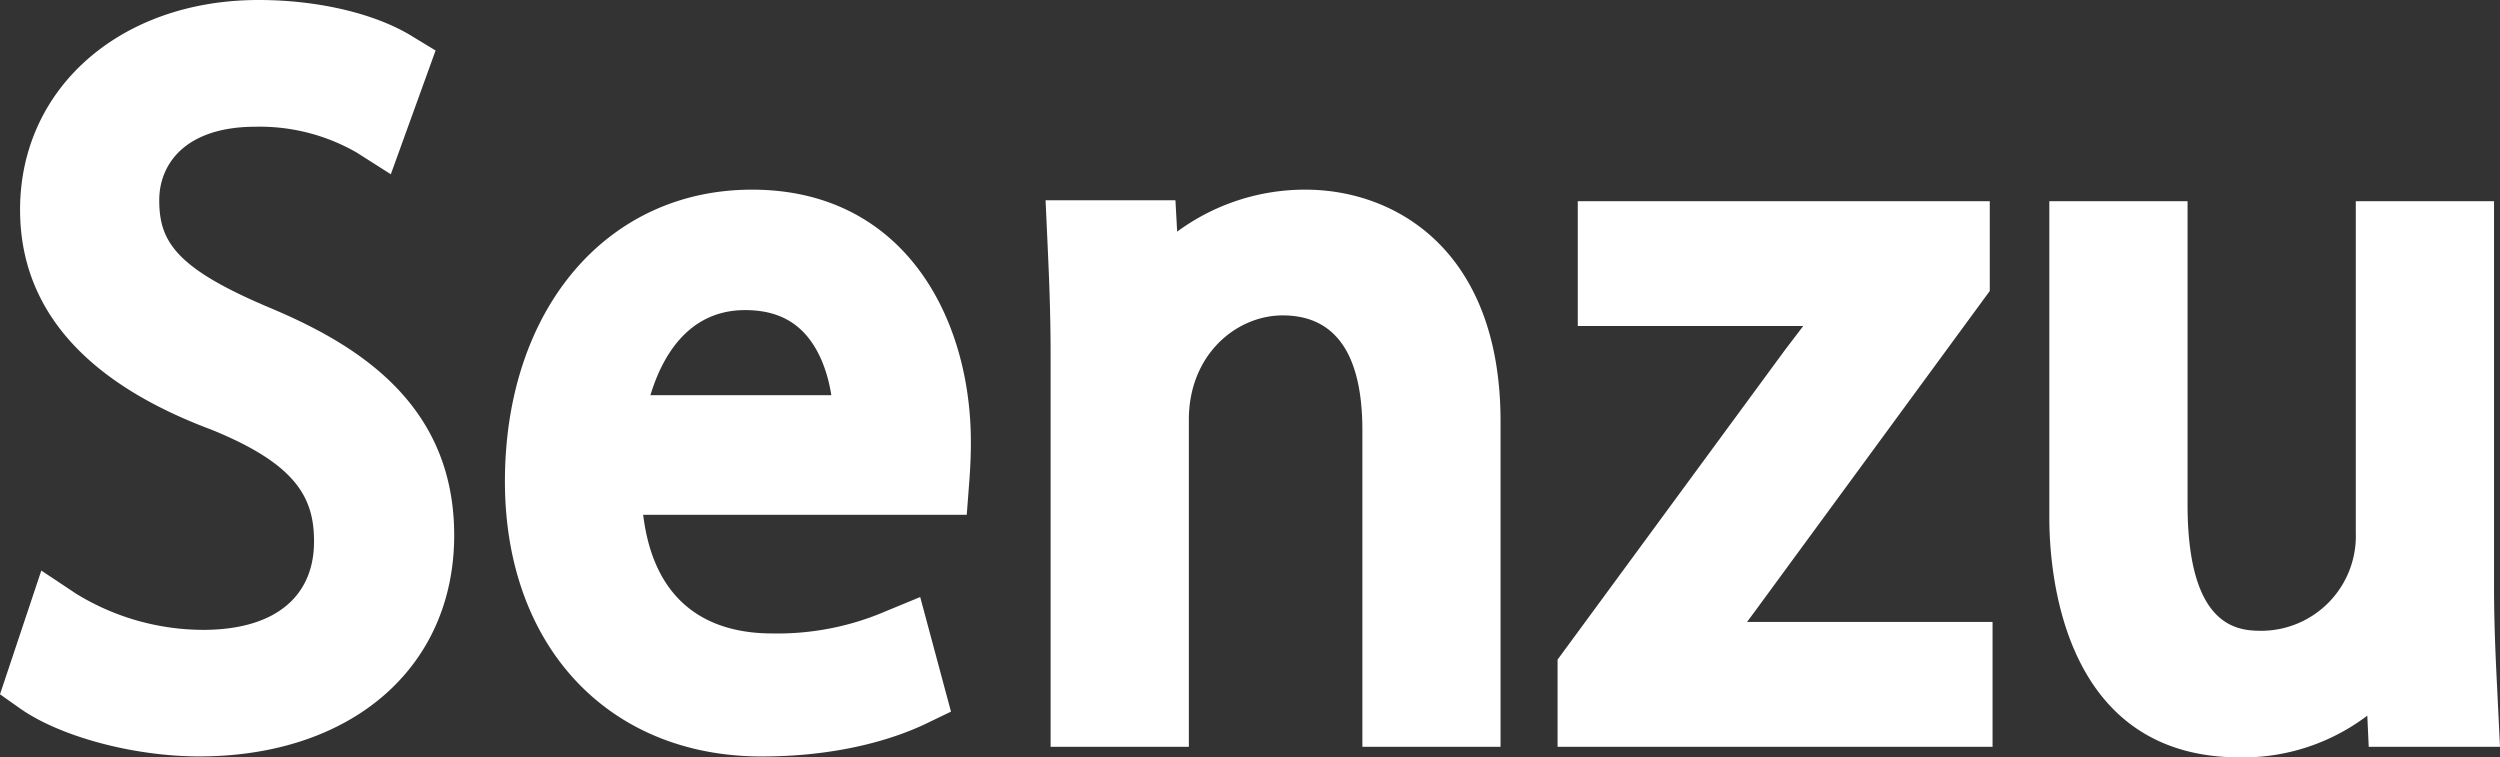
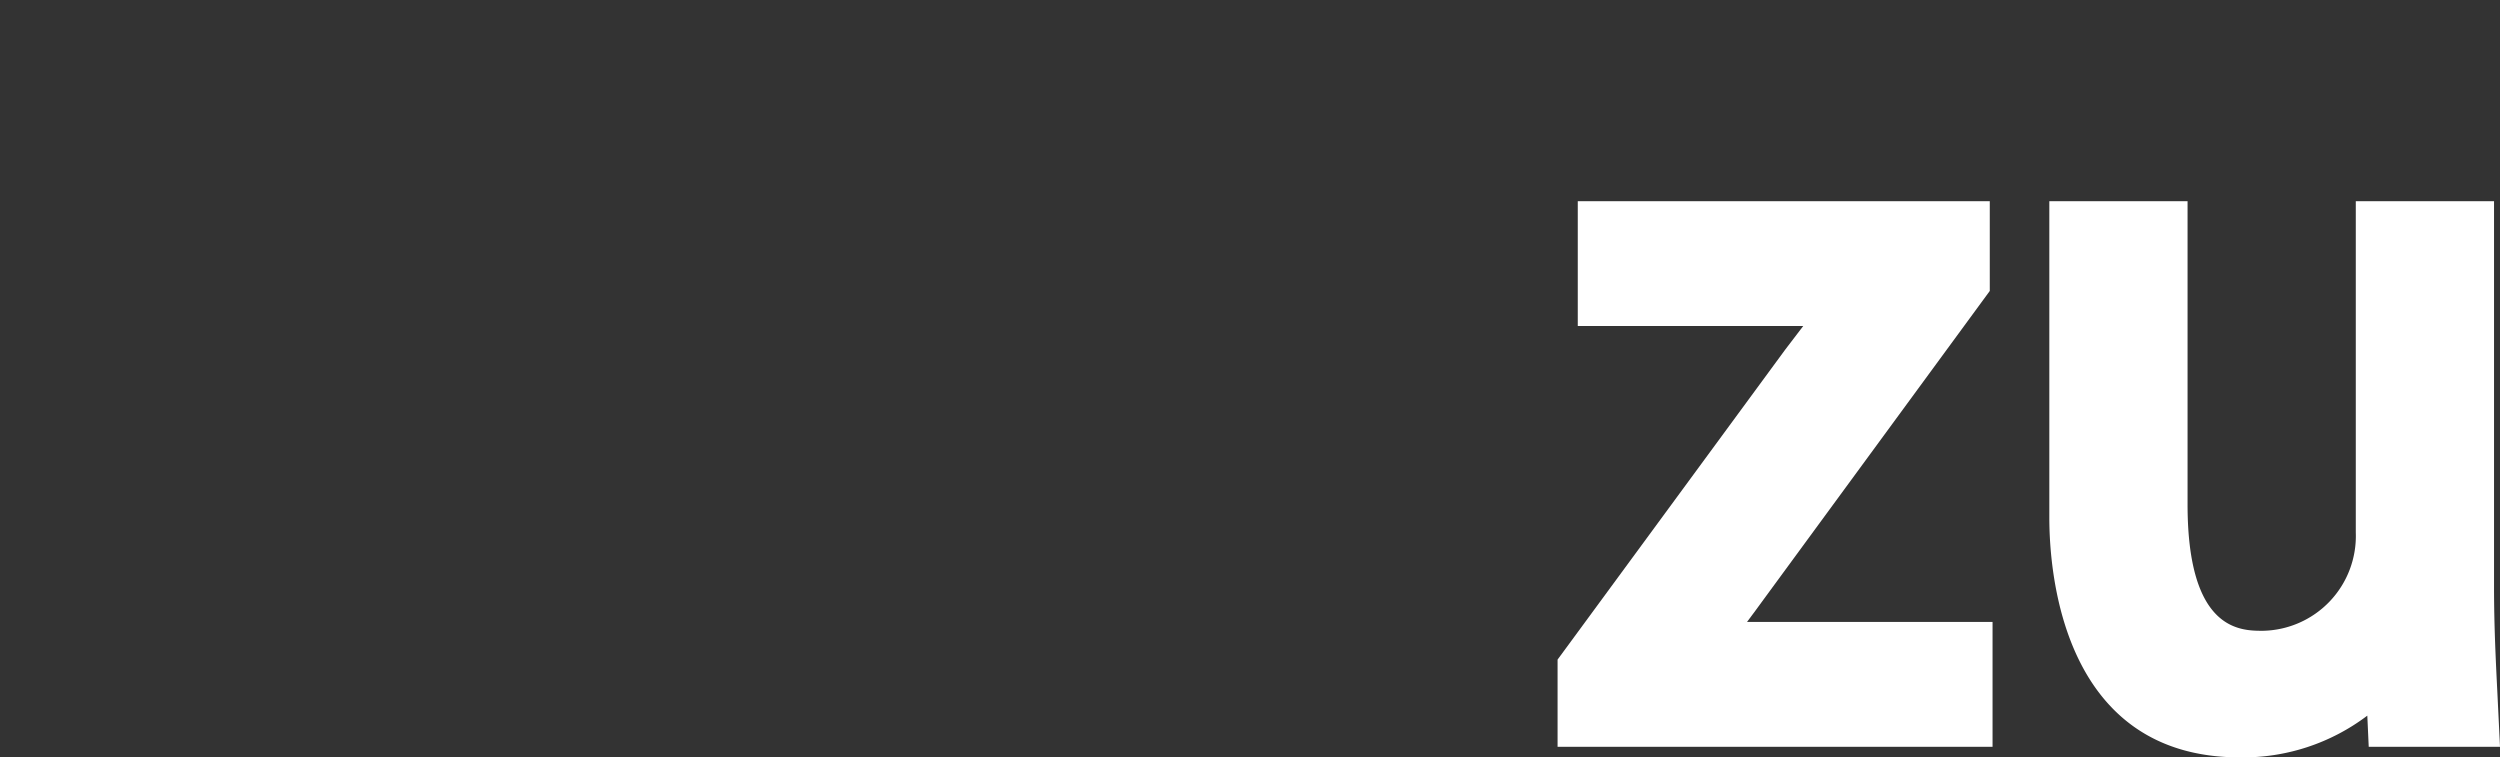
<svg xmlns="http://www.w3.org/2000/svg" width="406" height="123" viewBox="0 0 406 123">
  <rect x="0" y="0" width="406" height="123" fill="#333333" stroke="none" />
  <defs>
    <style>.cls-1{fill:#fff;}</style>
  </defs>
  <g id="レイヤー_2" data-name="レイヤー 2">
    <g id="parts">
-       <path class="cls-1" d="M43.86,50h0c-15.31-6.44-18-10.77-18-17.49,0-5.77,4.12-11.93,15.67-11.93a31.6,31.6,0,0,1,16.39,4.19l5.55,3.53L70.74,8.2,67.11,6C61.1,2.22,51.69,0,42,0,19.53,0,3.26,14.33,3.26,34.06c0,16,10.47,28,31,35.69C48.21,75.39,51,80.89,51,87.93c0,9.13-6.55,14.36-18,14.36a39.57,39.57,0,0,1-20.62-5.86L6.71,92.66,0,112.75,3.18,115c6.52,4.62,18.51,7.84,29.16,7.84,24.77,0,41.42-14.43,41.42-35.92S57.78,55.86,43.86,50Z" />
-       <path class="cls-1" d="M122.12,30.8C98.49,30.8,82,50.29,82,78.19c0,26.72,16.76,44.66,41.7,44.66,13.63,0,22.66-3.37,26.82-5.39l3.92-1.89-5-18.61-5.55,2.29a44.44,44.44,0,0,1-18.51,3.62c-8.72,0-19-3.51-20.93-19.27H157l.37-4.86c.16-2.08.3-4.18.3-7C157.65,51.36,146.66,30.8,122.12,30.8ZM121,50.36c4,0,7.08,1.15,9.41,3.51s3.92,6,4.6,10.31H105.63C107.38,58.35,111.51,50.36,121,50.36Z" />
-       <path class="cls-1" d="M212,30.8a35,35,0,0,0-20.83,6.82l-.28-5.1H169.8l.29,6.36c.27,5.95.53,11.57.53,19.11v63.29h22.45V68.16c0-10.6,7.74-16.94,15.23-16.94,8.59,0,12.95,6.28,12.95,18.66v51.4h22.44V68.45C243.69,40.66,226.64,30.8,212,30.8Z" />
      <path class="cls-1" d="M286.41,97.35l36.73-50.1V32.67H256.23V52.94h36.62l-2.9,3.8-37,50.38v14.16h70.64V101H283.72C284.61,99.81,285.51,98.6,286.41,97.35Z" />
      <path class="cls-1" d="M405.57,112.42c-.25-5-.54-10.74-.54-17.18V32.67H382.58V86.5a15.39,15.39,0,0,1-15.1,15.94c-3.65,0-12.22,0-12.22-20.52V32.67H332.81V84.06c0,9.14,2.23,38.94,30.95,38.94a33.44,33.44,0,0,0,20.69-6.78l.23,5.06H406Z" />
    </g>
  </g>
</svg>